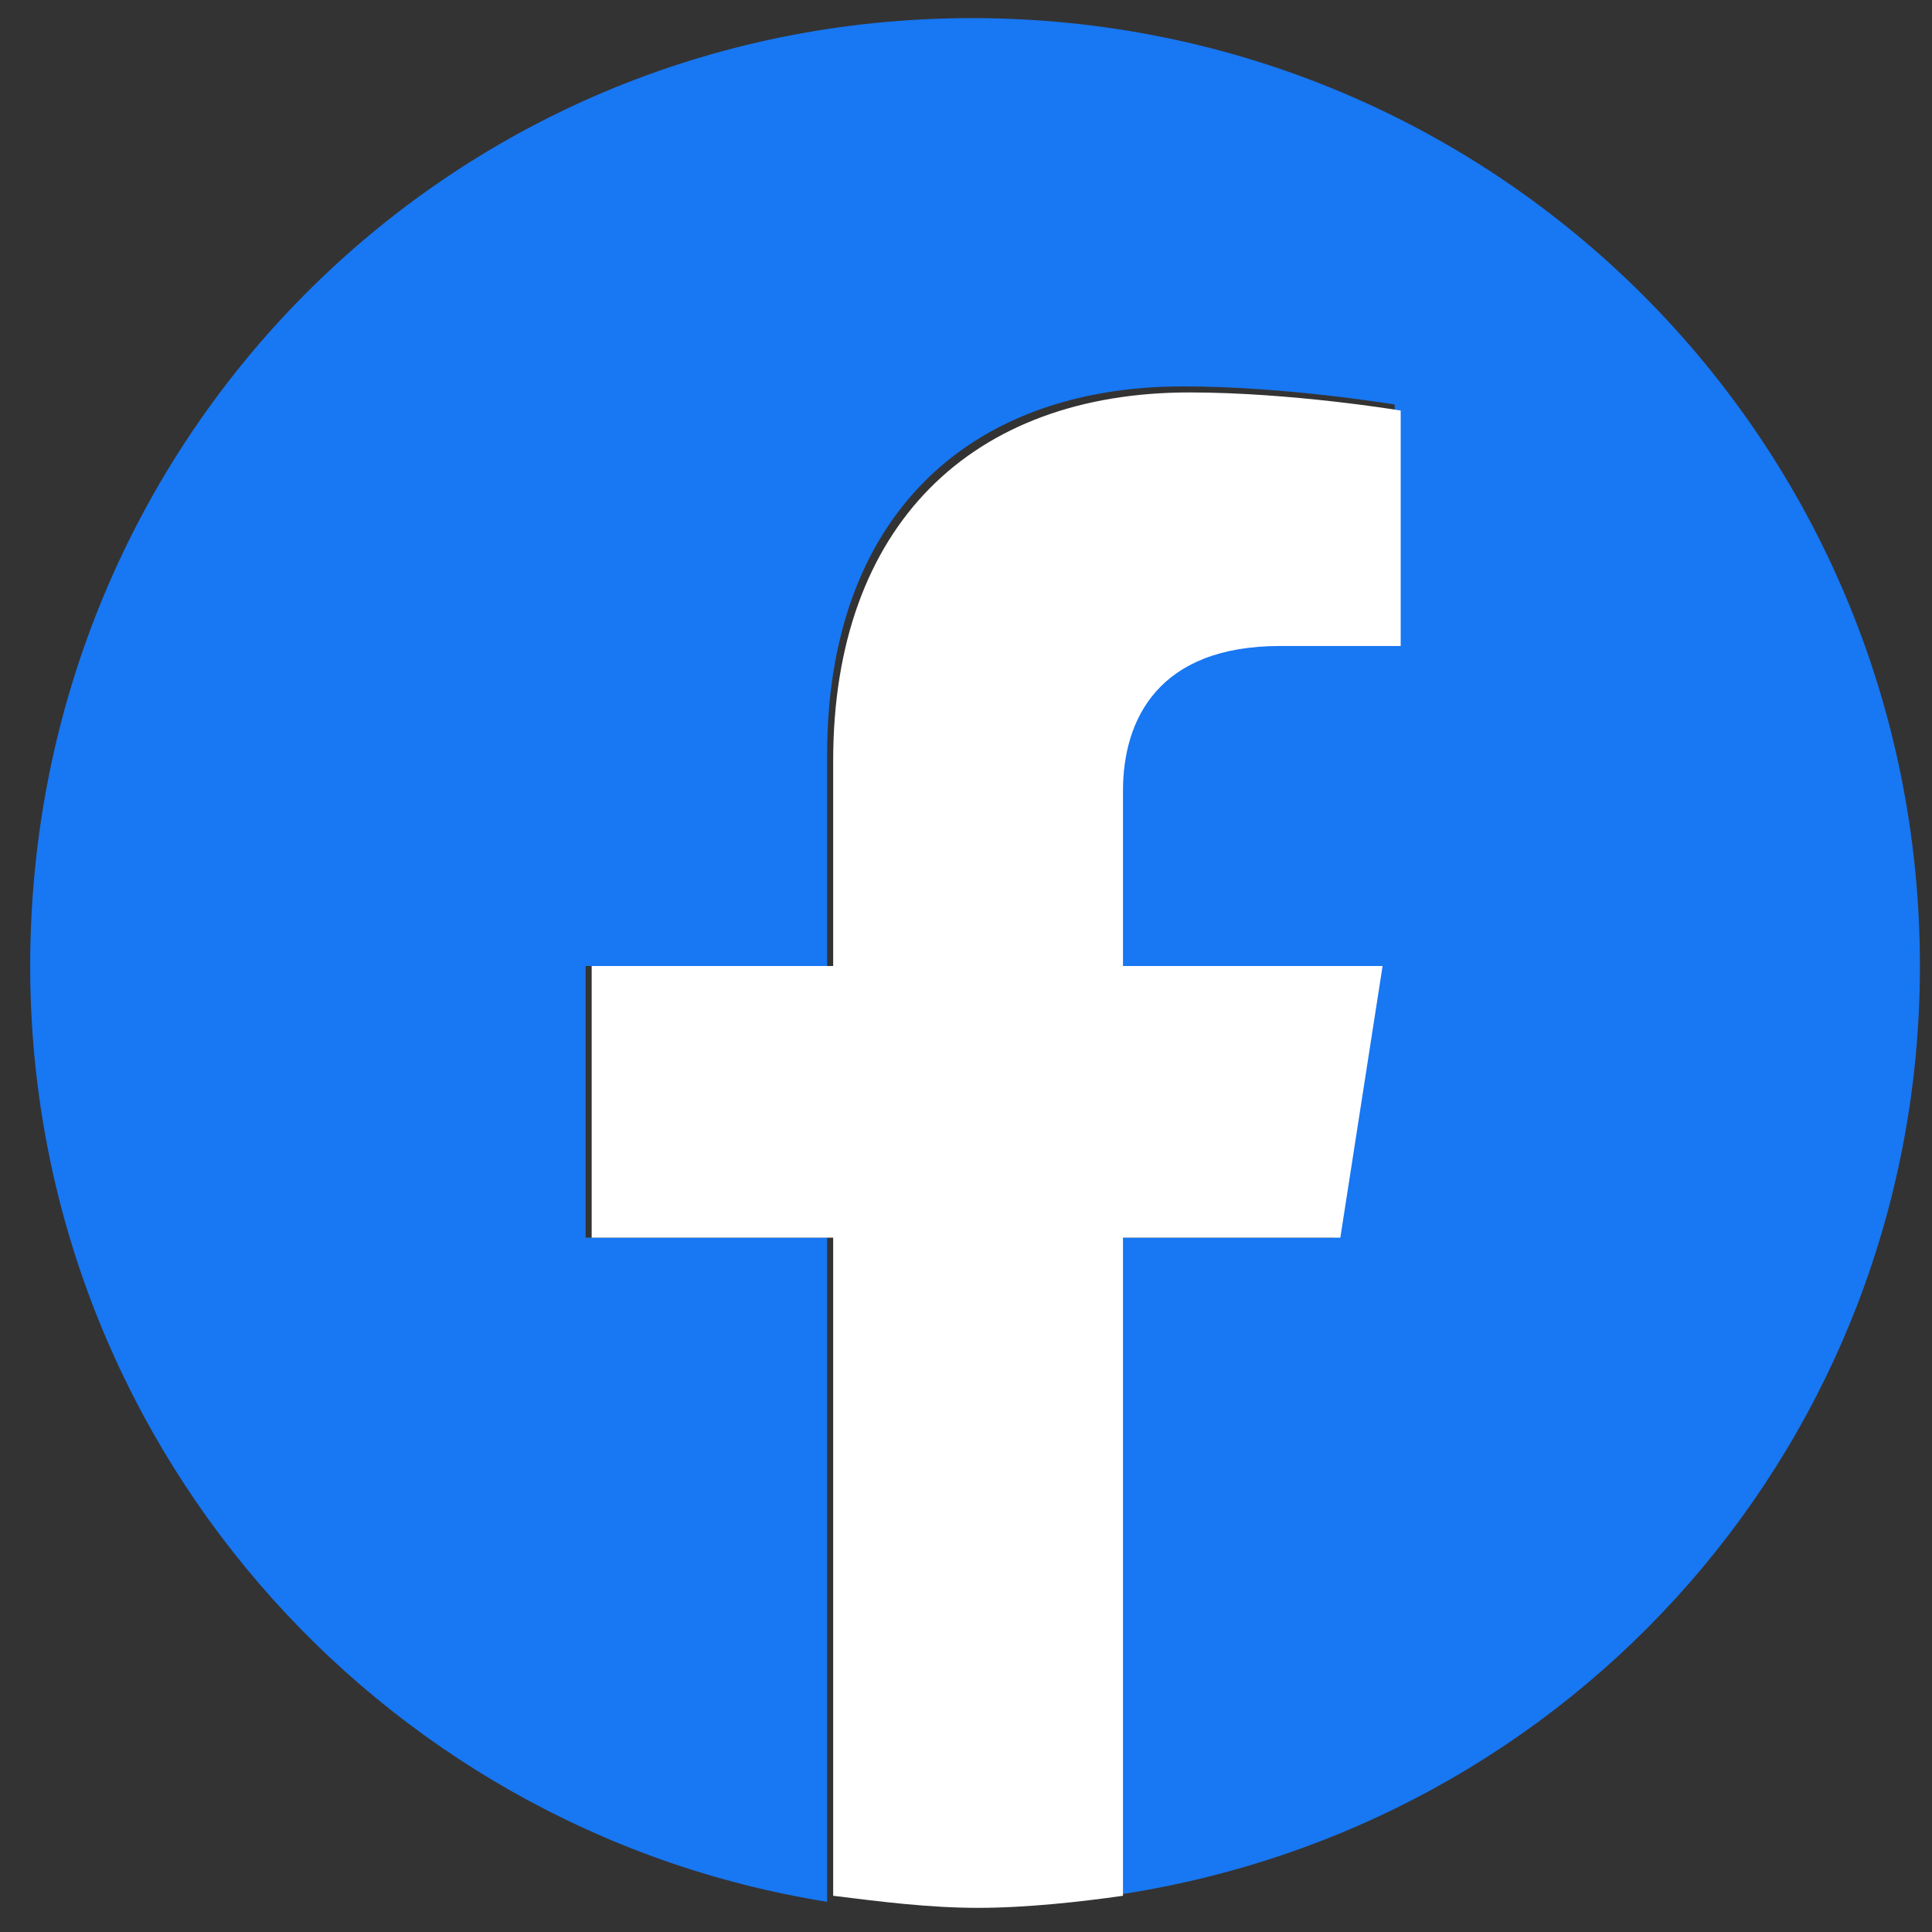
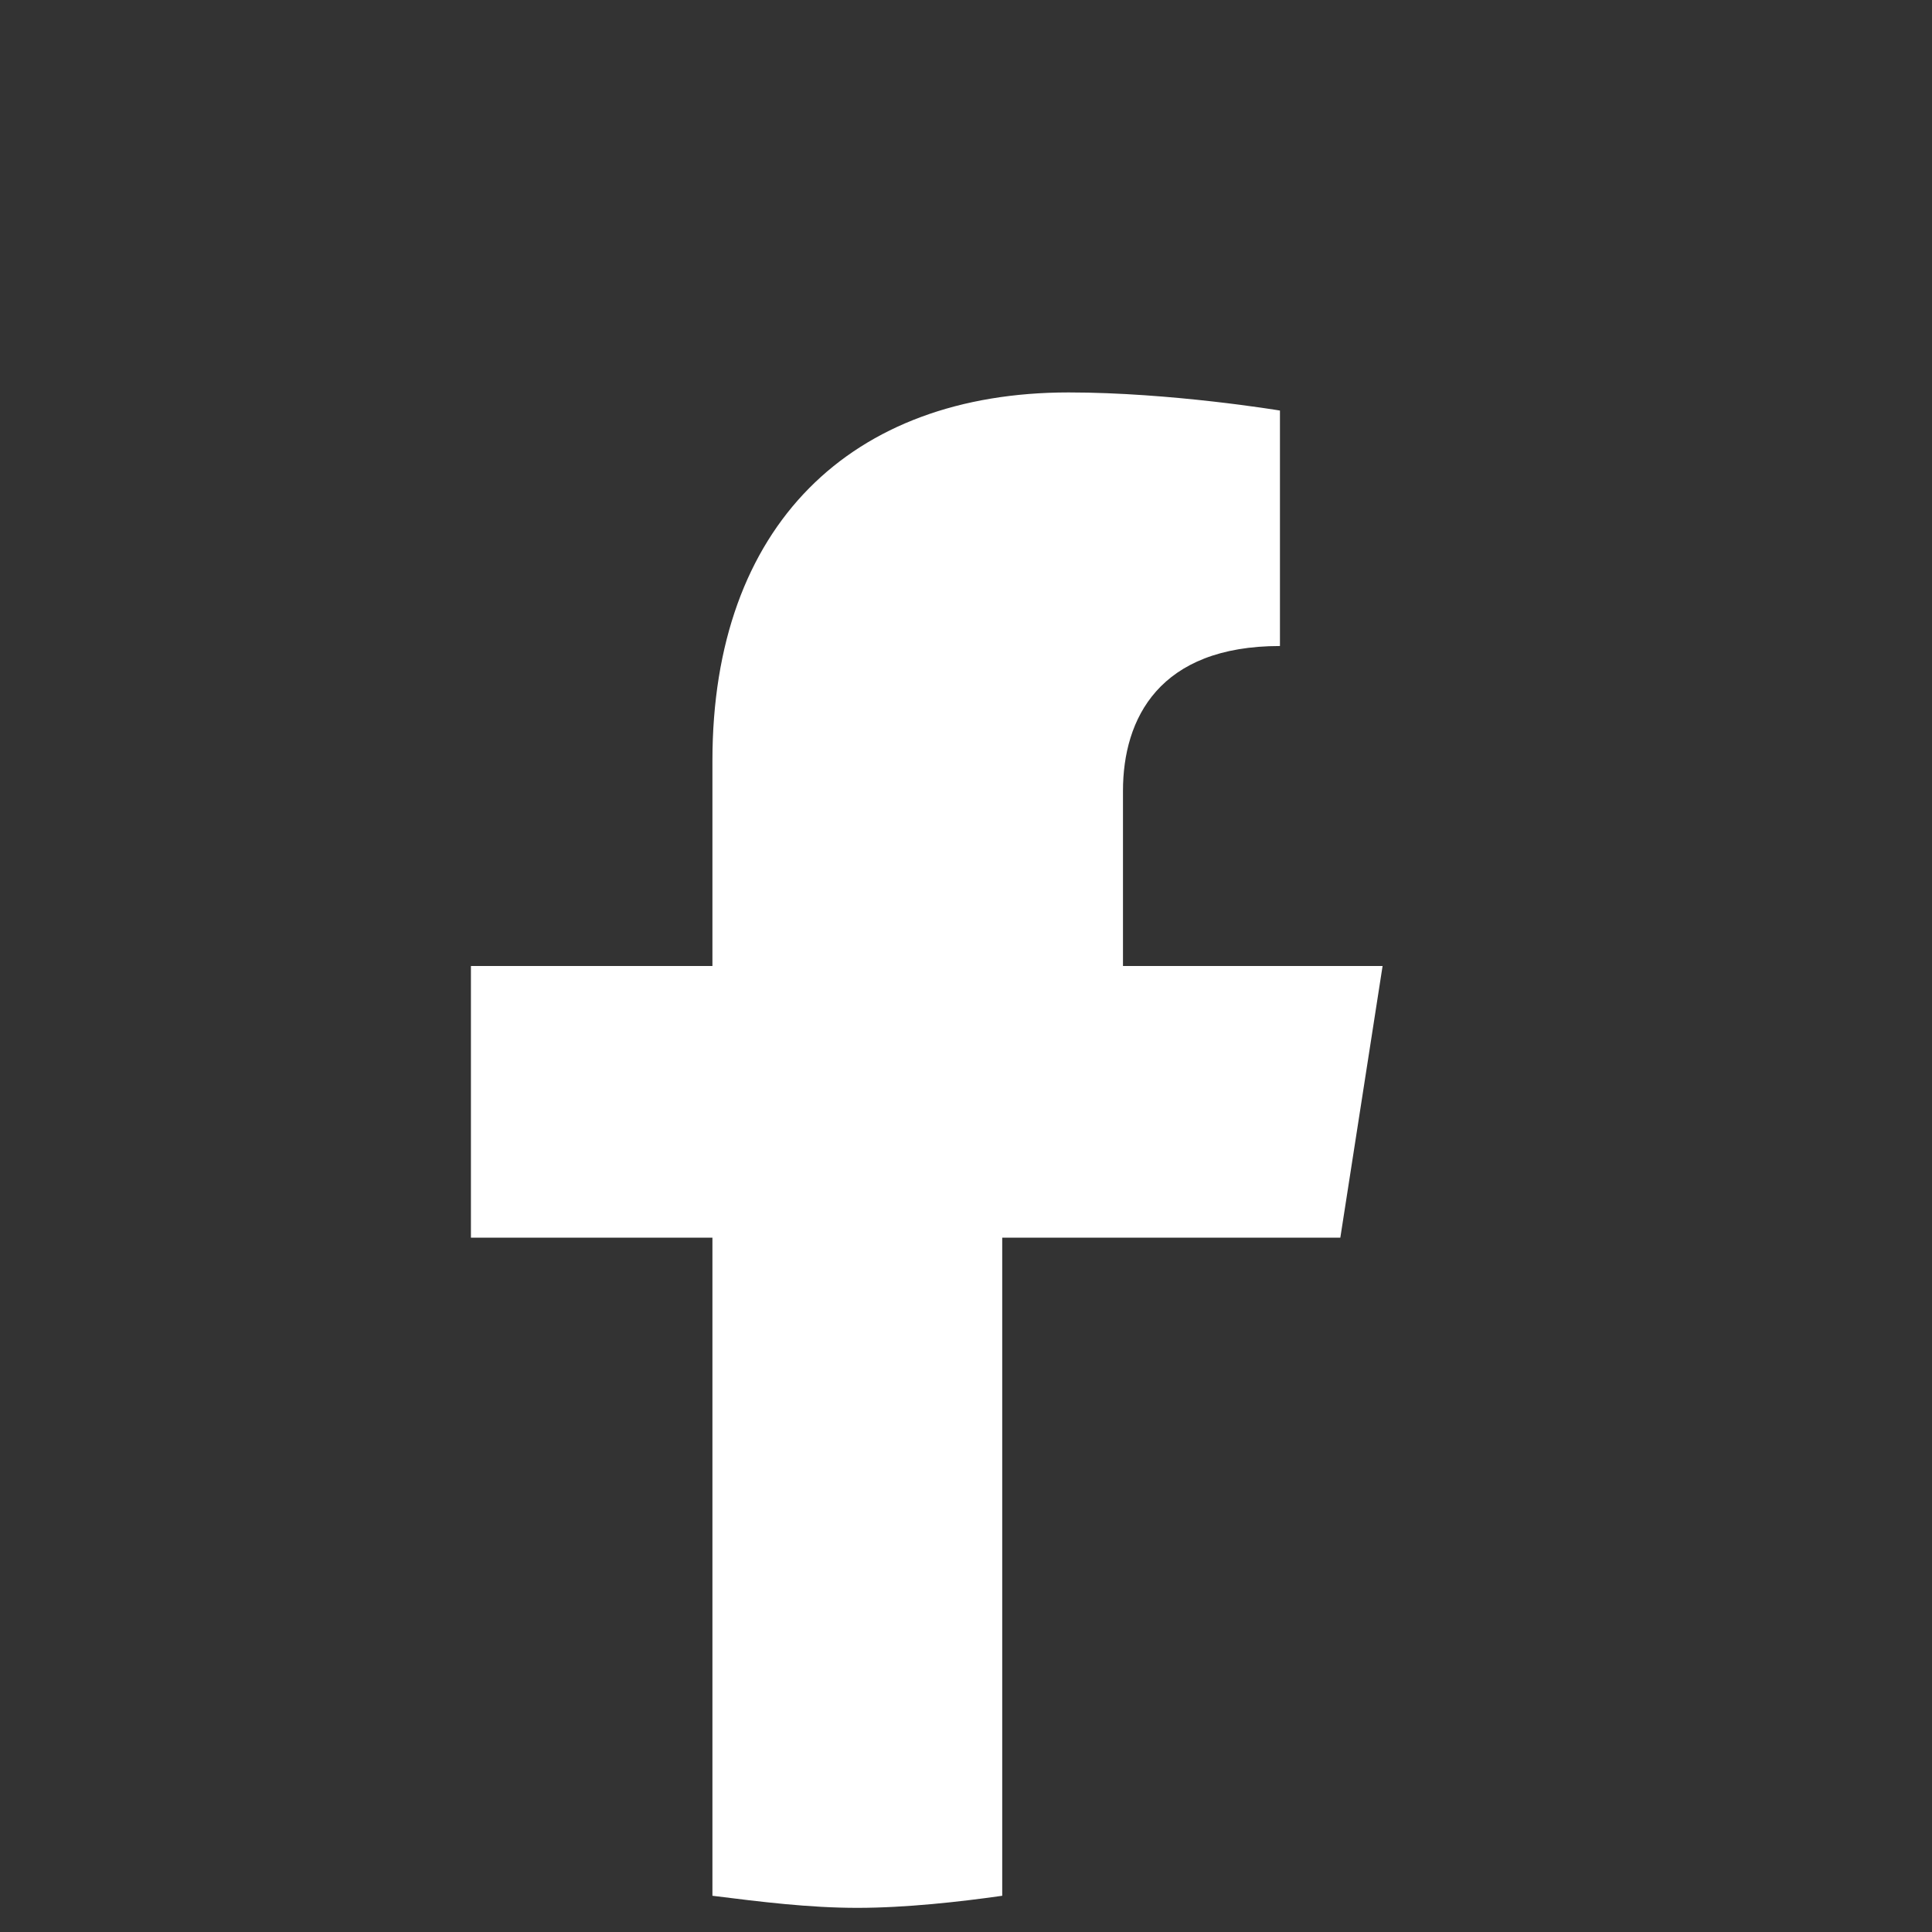
<svg xmlns="http://www.w3.org/2000/svg" version="1.1" id="Layer_1" x="0px" y="0px" viewBox="0 0 32 32" style="enable-background:new 0 0 32 32;" xml:space="preserve">
  <rect x="0" y="0" width="32" height="32" fill="#333333" stroke="none" />
  <style type="text/css">
	.st0{fill:#1877F2;}
	.st1{fill:#FFFFFF;}
</style>
  <g>
-     <path class="st0" d="M31.8,16c0-8.7-7-15.7-15.7-15.7S0.5,7.3,0.5,16c0,7.8,5.7,14.3,13.2,15.5V20.5h-4V16h4v-3.5   c0-3.9,2.3-6.1,5.9-6.1c1.7,0,3.5,0.3,3.5,0.3v3.9h-2c-1.9,0-2.6,1.2-2.6,2.4V16h4.3l-0.7,4.5h-3.7v10.9   C26.1,30.3,31.8,23.8,31.8,16z" />
-     <path class="st1" d="M22.2,20.5l0.7-4.5h-4.3v-2.9c0-1.2,0.6-2.4,2.6-2.4h2V6.8c0,0-1.8-0.3-3.5-0.3c-3.6,0-5.9,2.2-5.9,6.1V16h-4   v4.5h4v10.9c0.8,0.1,1.6,0.2,2.4,0.2c0.8,0,1.7-0.1,2.4-0.2V20.5H22.2z" />
+     <path class="st1" d="M22.2,20.5l0.7-4.5h-4.3v-2.9c0-1.2,0.6-2.4,2.6-2.4V6.8c0,0-1.8-0.3-3.5-0.3c-3.6,0-5.9,2.2-5.9,6.1V16h-4   v4.5h4v10.9c0.8,0.1,1.6,0.2,2.4,0.2c0.8,0,1.7-0.1,2.4-0.2V20.5H22.2z" />
  </g>
</svg>